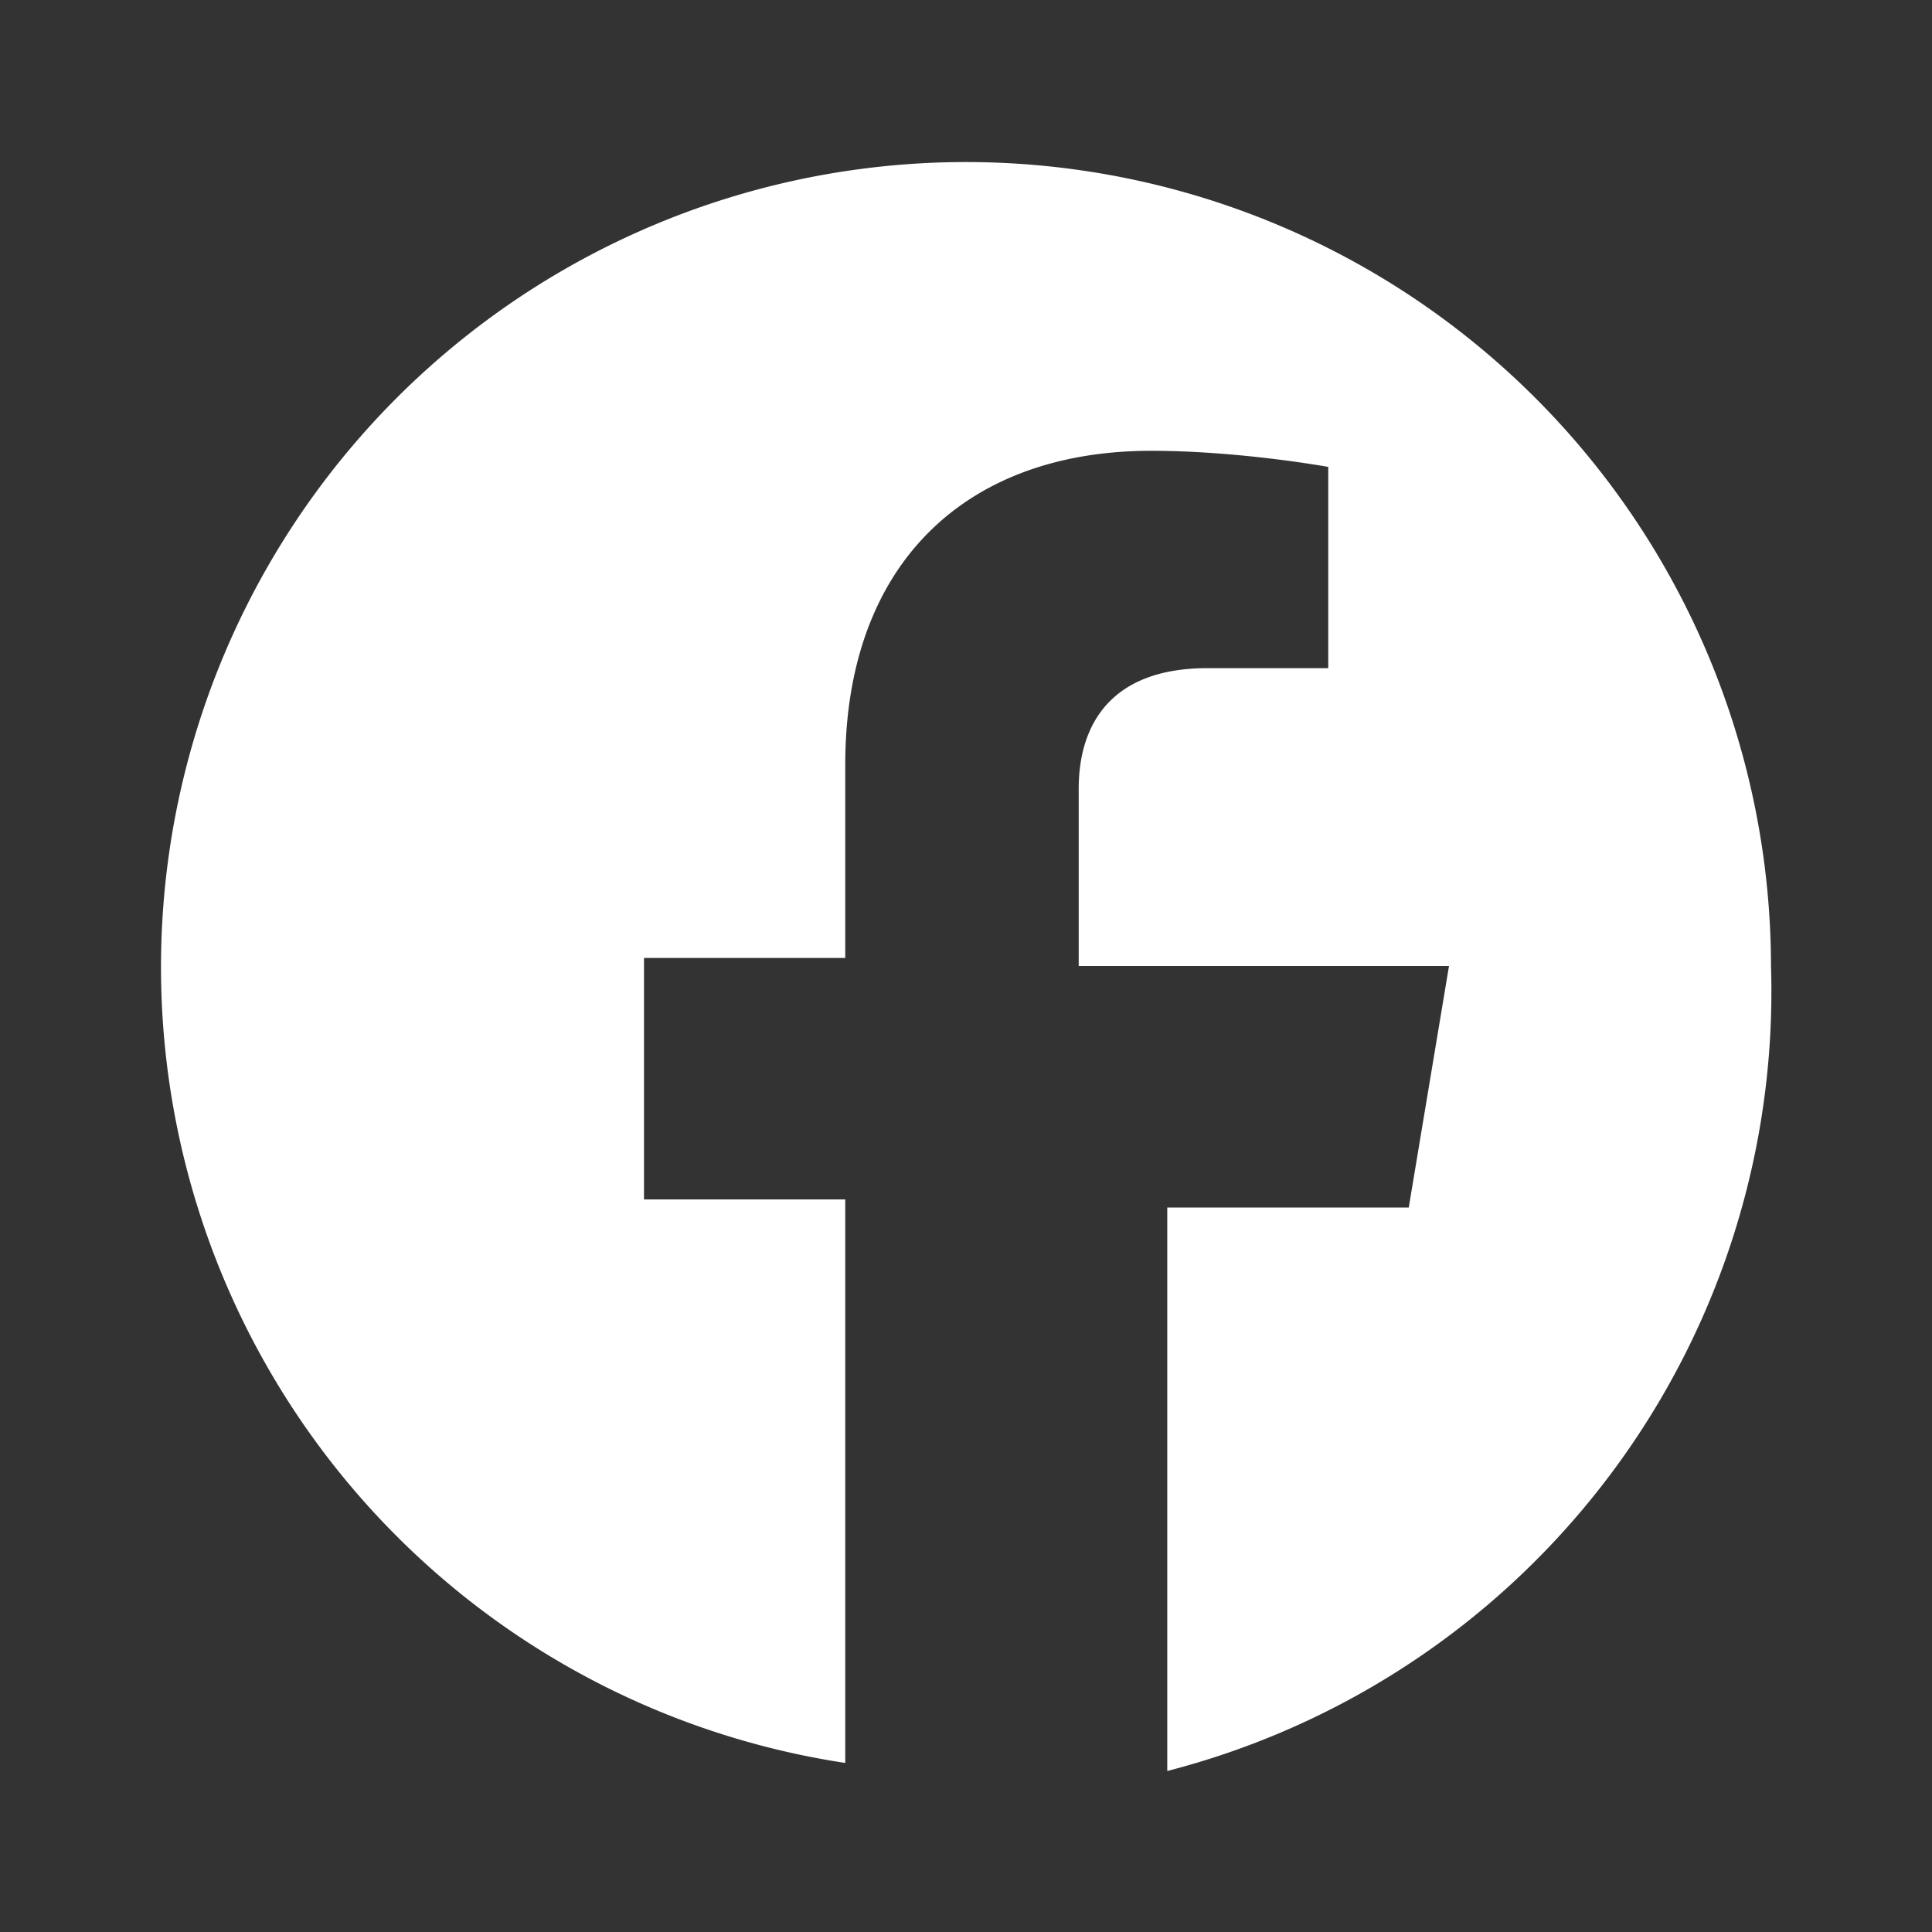
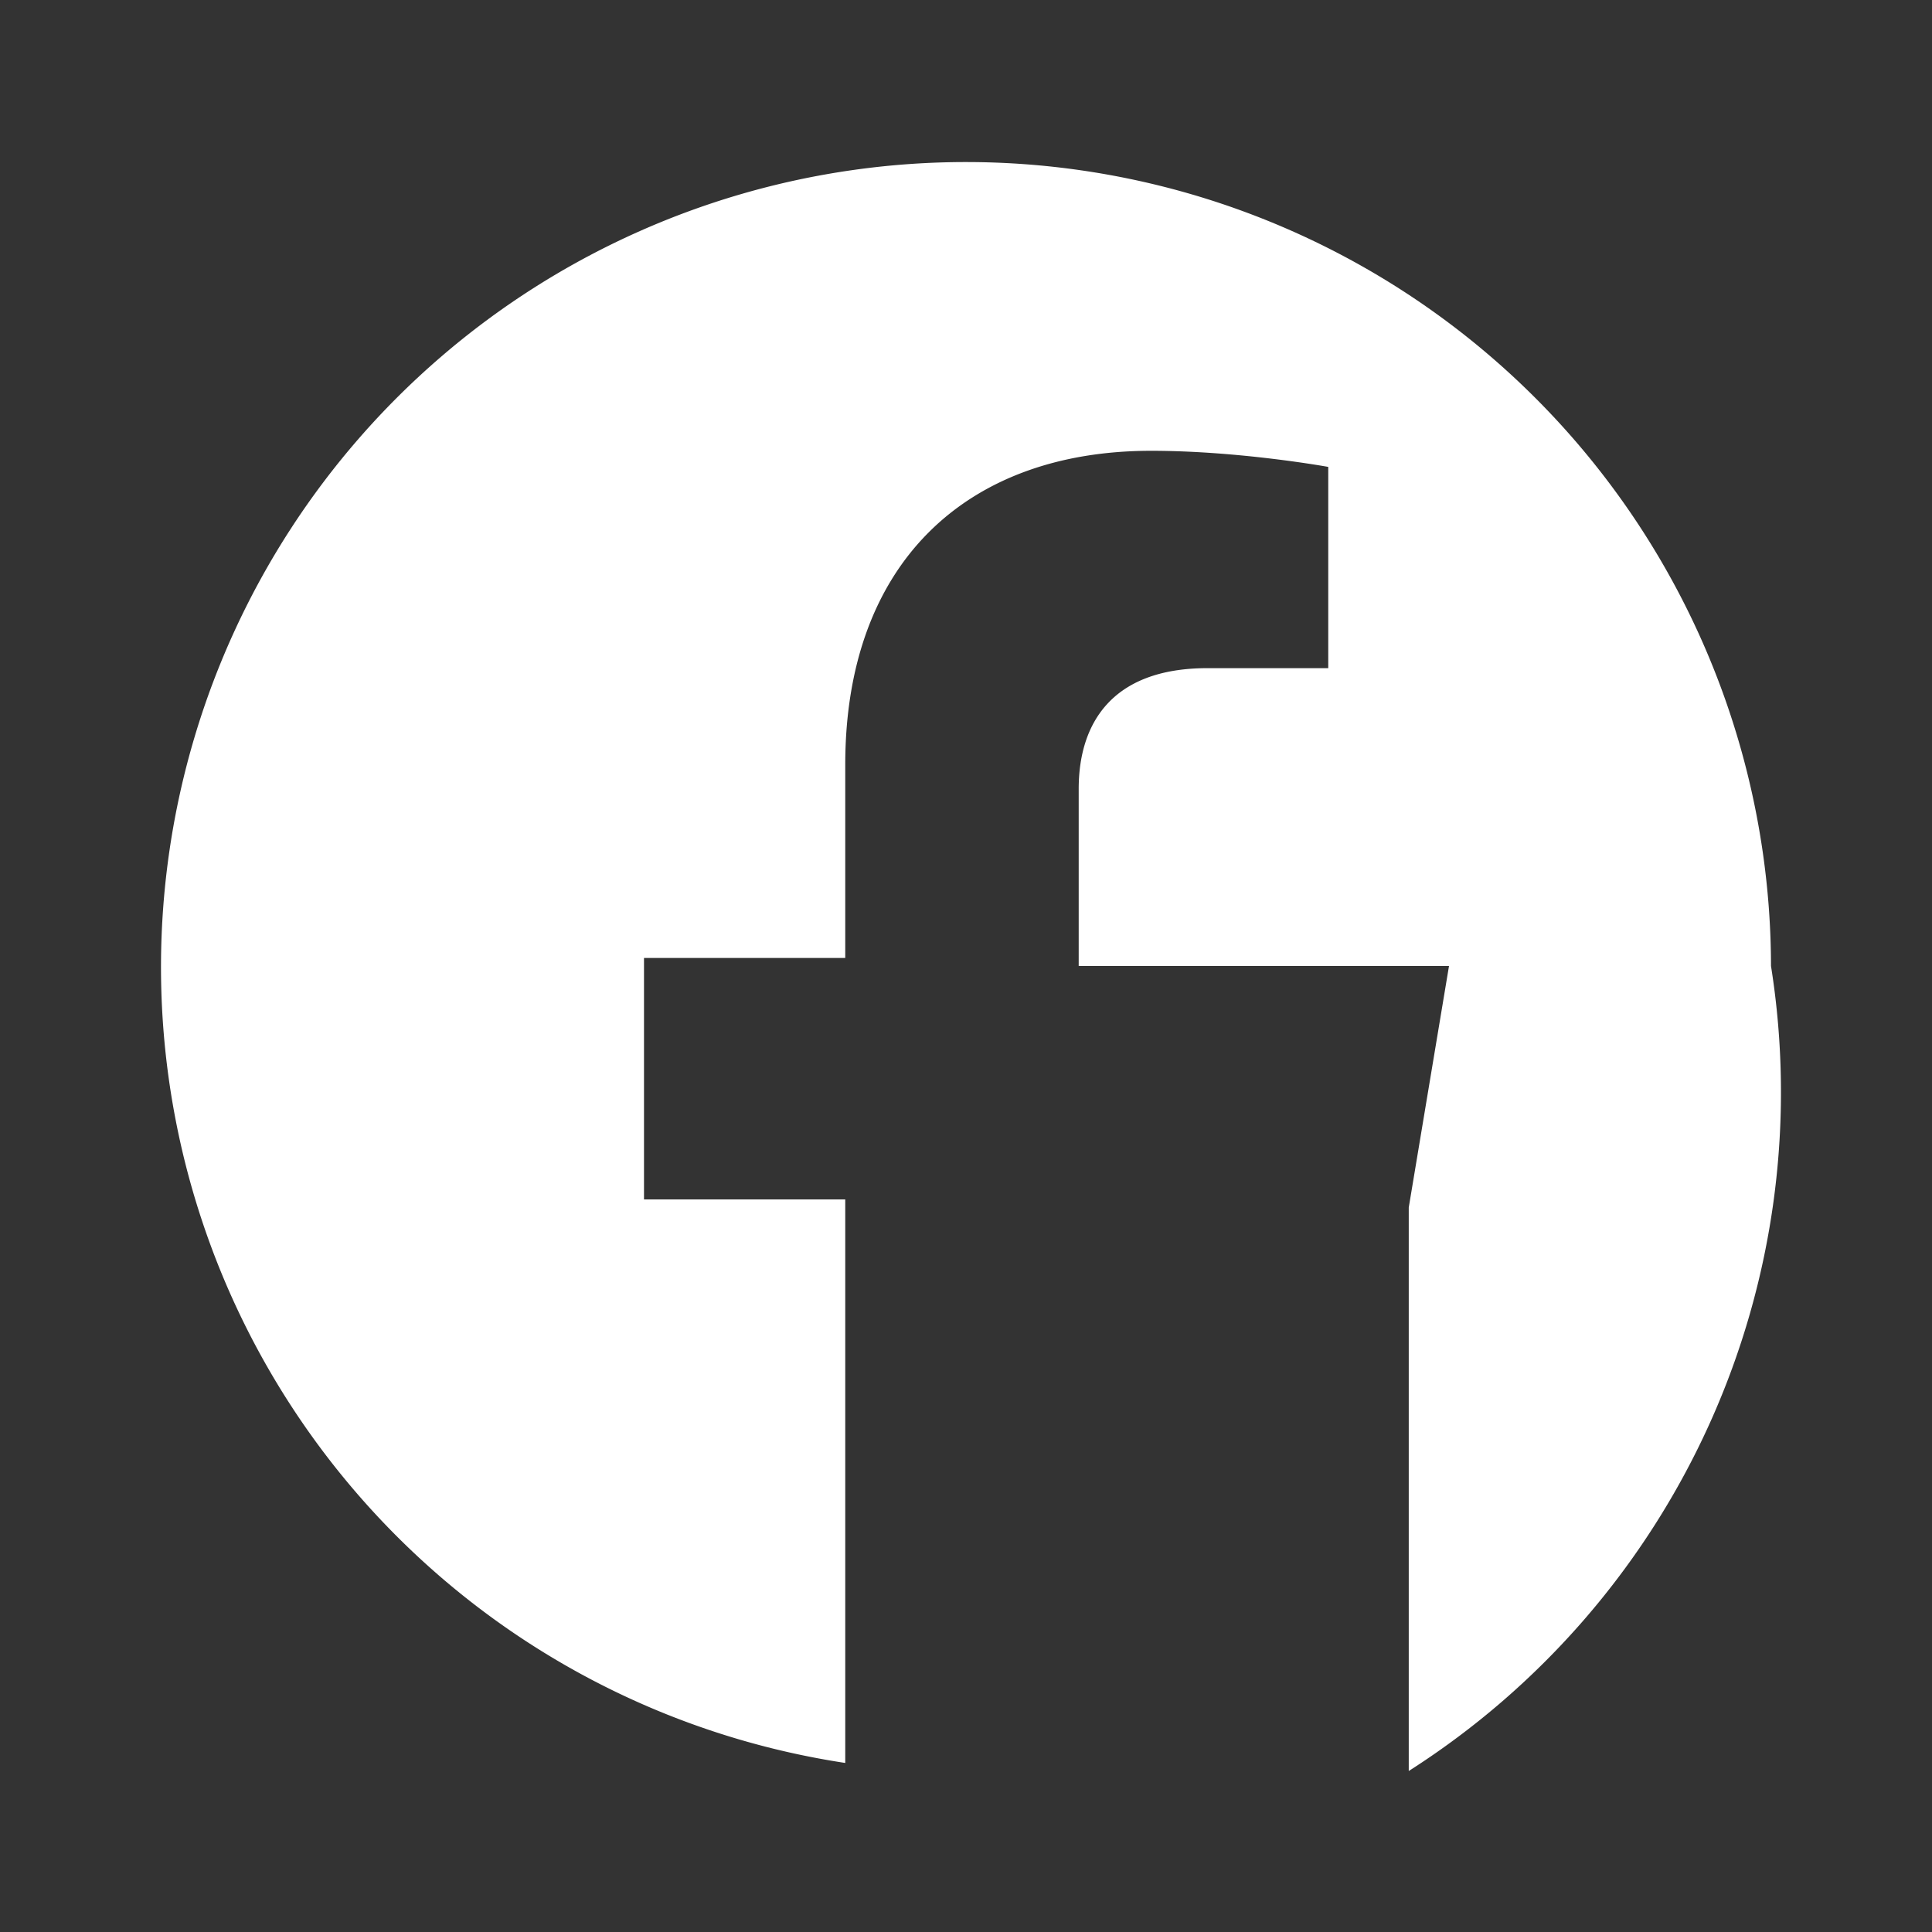
<svg xmlns="http://www.w3.org/2000/svg" viewBox="0 0 24 24" fill="#ffffff">
  <rect x="0" y="0" width="24" height="24" fill="#333333" stroke="none" />
-   <path d="M22 12a10 10 0 1 0-11.5 9.9v-7H8v-3h2.5V9.5c0-2.5 1.5-3.9 3.8-3.9 1.1 0 2.2.2 2.2.2v2.5H15c-1.2 0-1.6.7-1.6 1.5V12H18l-.5 3h-3v7A10 10 0 0 0 22 12z" />
+   <path d="M22 12a10 10 0 1 0-11.5 9.9v-7H8v-3h2.5V9.5c0-2.5 1.5-3.9 3.8-3.9 1.1 0 2.2.2 2.2.2v2.5H15c-1.2 0-1.6.7-1.6 1.5V12H18l-.5 3v7A10 10 0 0 0 22 12z" />
</svg>